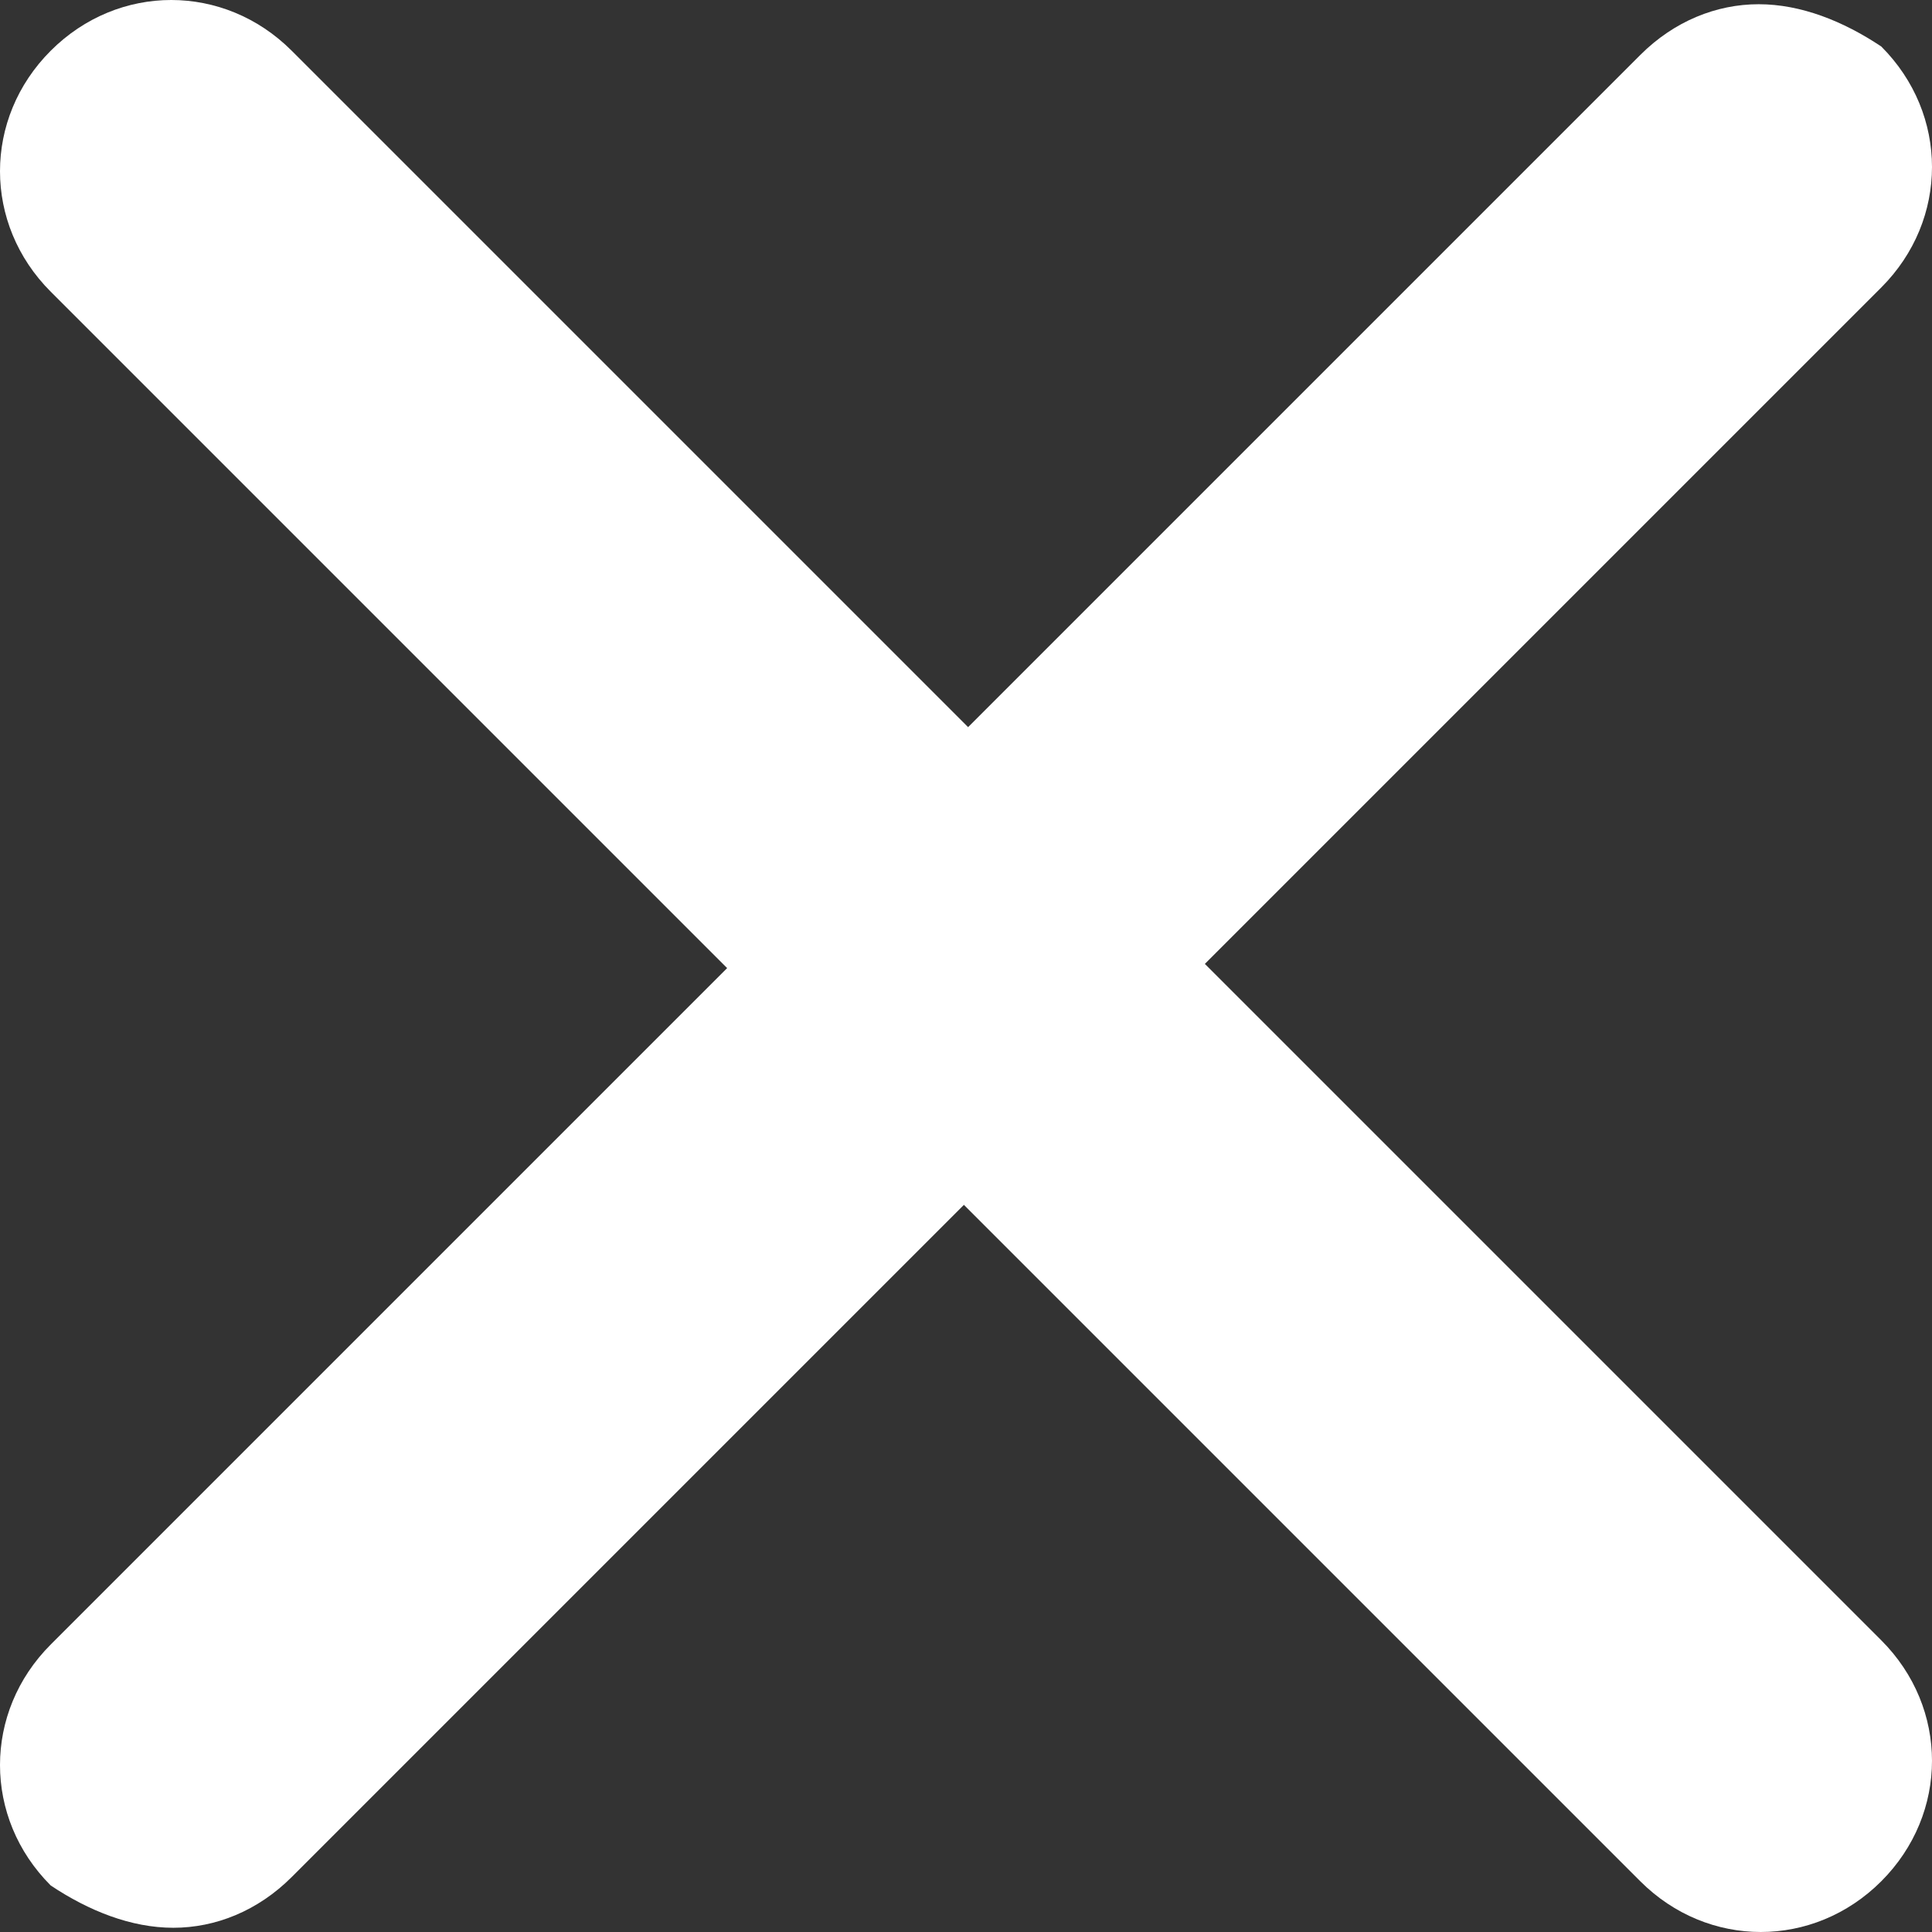
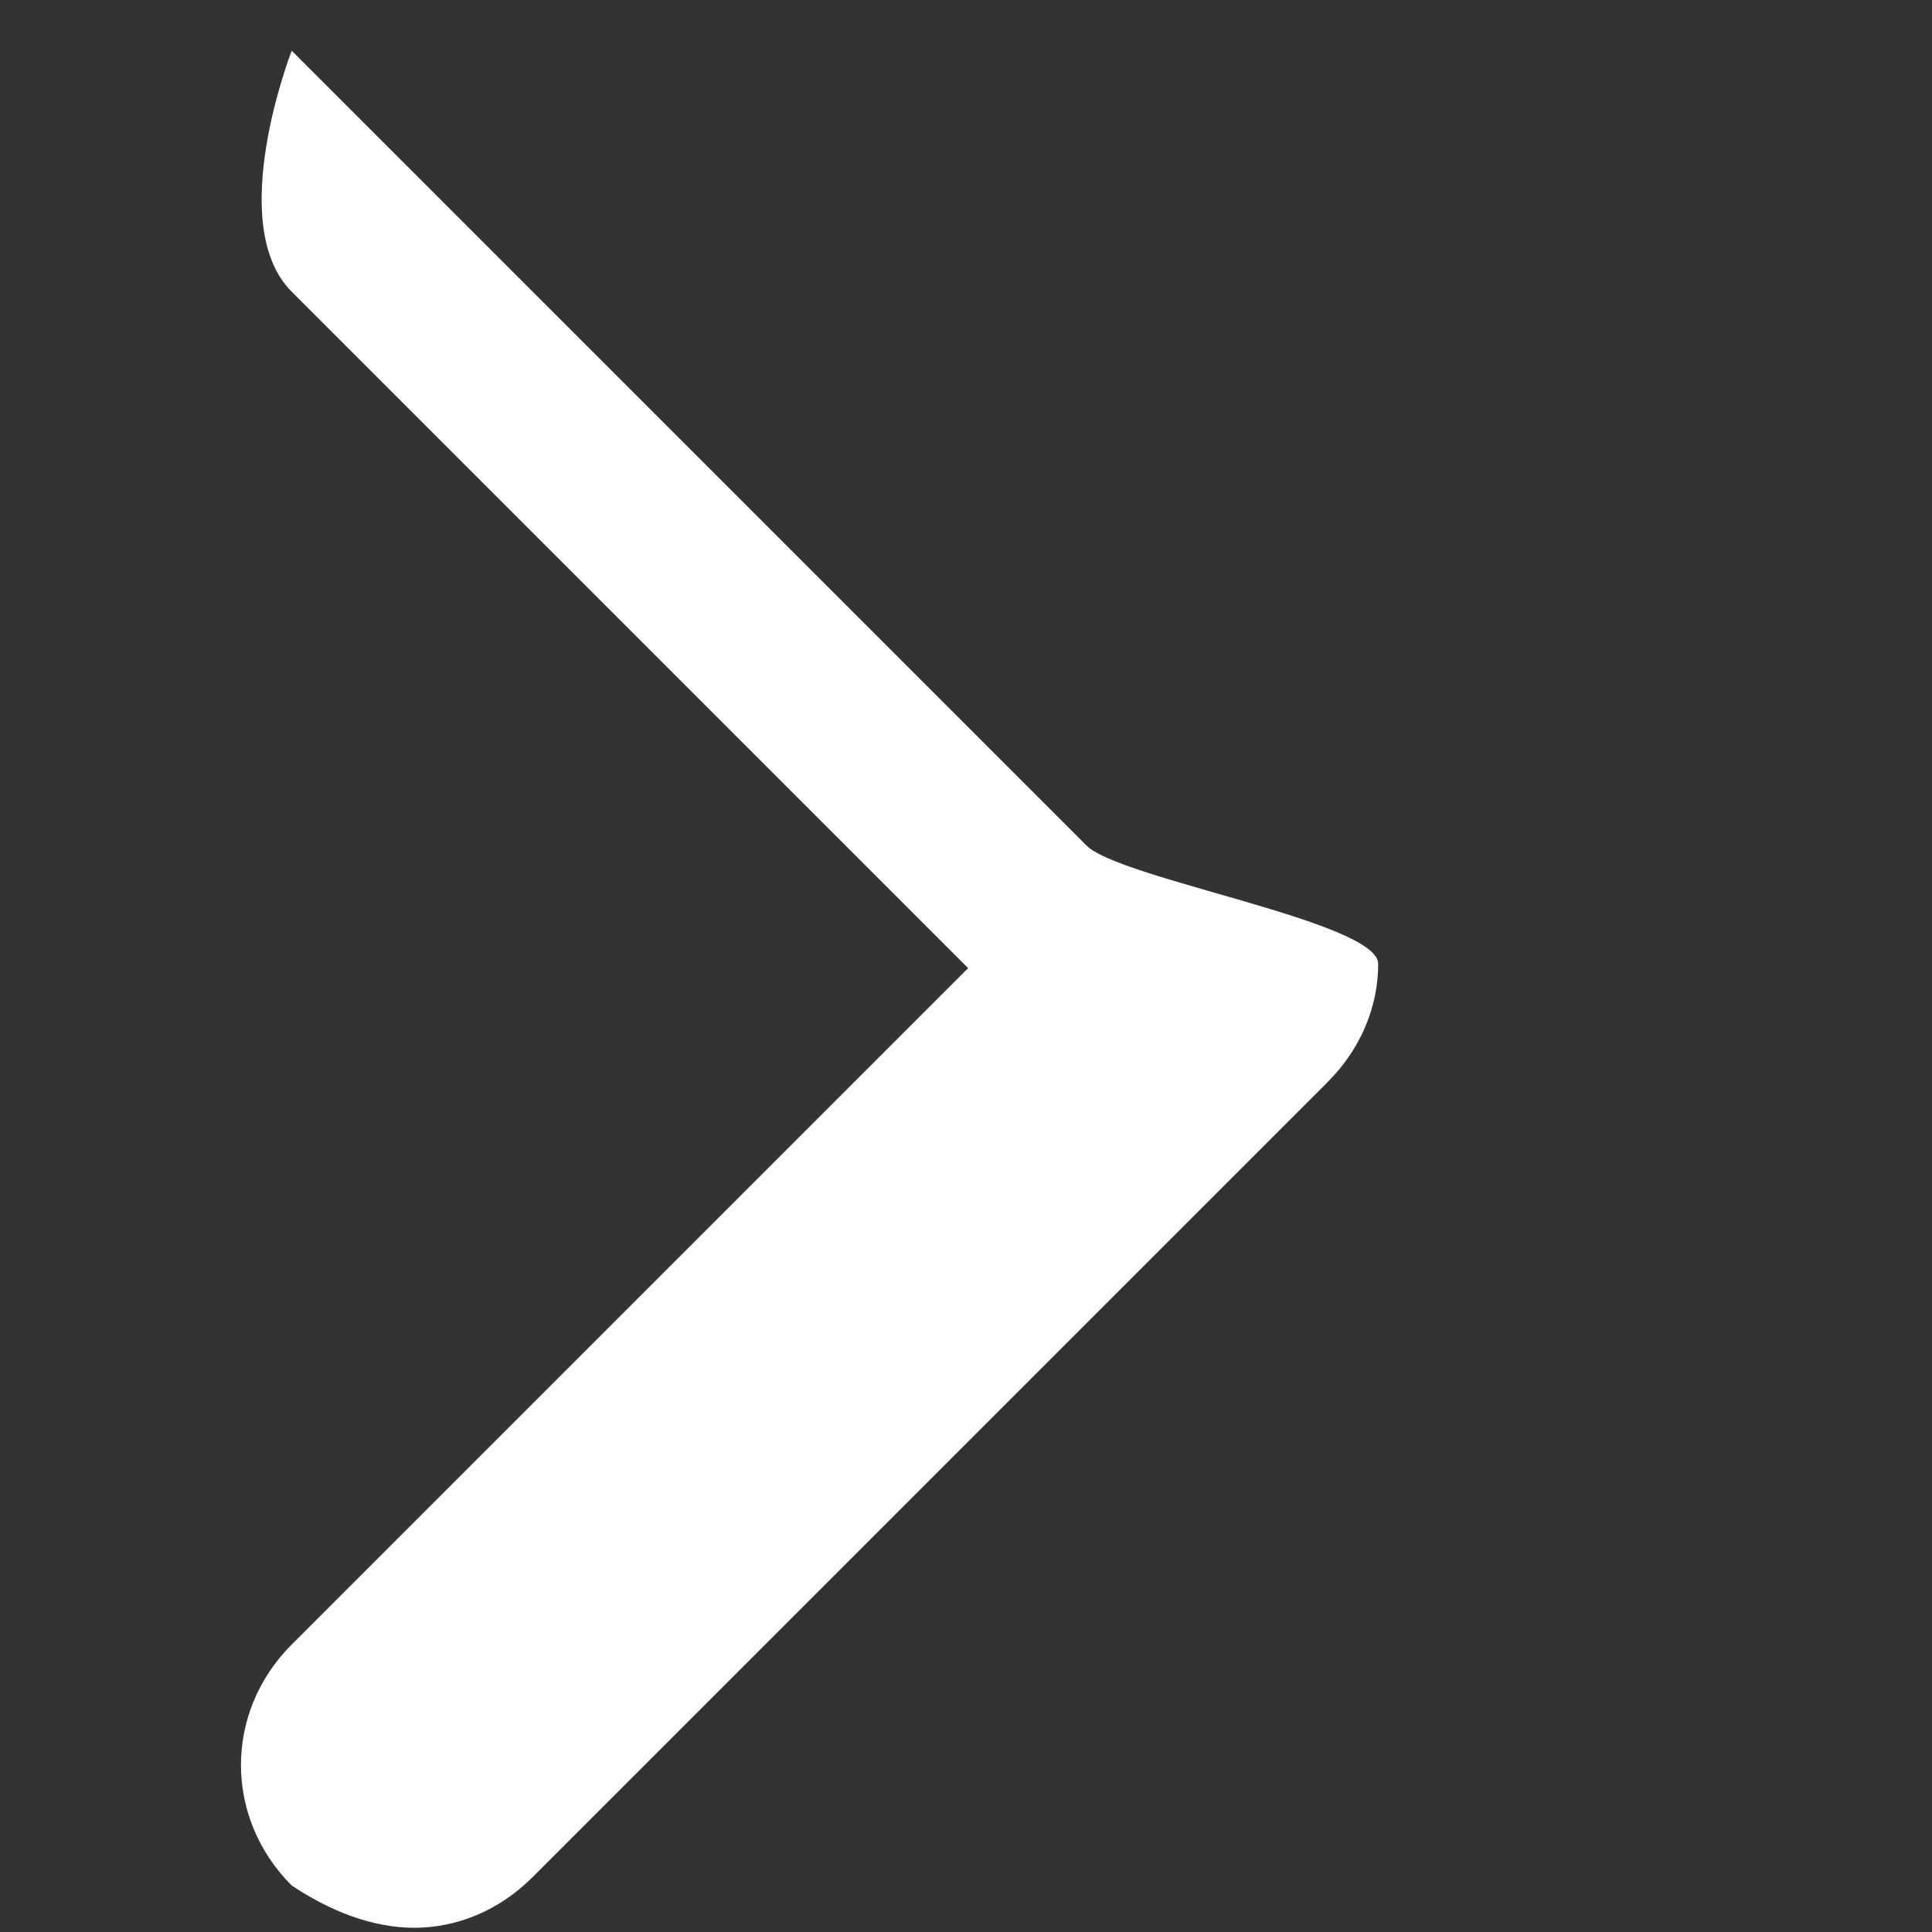
<svg xmlns="http://www.w3.org/2000/svg" version="1.1" id="Calque_1" x="0px" y="0px" viewBox="0 0 45.7 45.7" style="enable-background:new 0 0 45.7 45.7;" xml:space="preserve">
  <rect x="0" y="0" width="45.7" height="45.7" fill="#333333" stroke="none" />
  <style type="text/css">
	.st0{fill:#ffffff;}
</style>
-   <path class="st0" d="M25.7,20L6.9,1.2c-1.6-1.6-4.1-1.6-5.7,0s-1.6,4.1,0,5.7l16,16l-16,16c-1.6,1.6-1.6,4.1,0,5.7  c0.9,0.6,1.9,1,2.9,1s2-0.4,2.8-1.2l18.8-18.8c0.8-0.8,1.2-1.8,1.2-2.8S26.5,20.8,25.7,20z" />
-   <path class="st0" d="M20,25.7l18.8,18.8c1.6,1.6,4.1,1.6,5.7,0c1.6-1.6,1.6-4.1,0-5.7l-16-16l16-16c1.6-1.6,1.6-4.1,0-5.7  c-0.9-0.6-1.9-1-2.9-1s-2,0.4-2.8,1.2L20,20.1c-0.8,0.8-1.2,1.8-1.2,2.8S19.2,24.9,20,25.7z" />
+   <path class="st0" d="M25.7,20L6.9,1.2s-1.6,4.1,0,5.7l16,16l-16,16c-1.6,1.6-1.6,4.1,0,5.7  c0.9,0.6,1.9,1,2.9,1s2-0.4,2.8-1.2l18.8-18.8c0.8-0.8,1.2-1.8,1.2-2.8S26.5,20.8,25.7,20z" />
</svg>